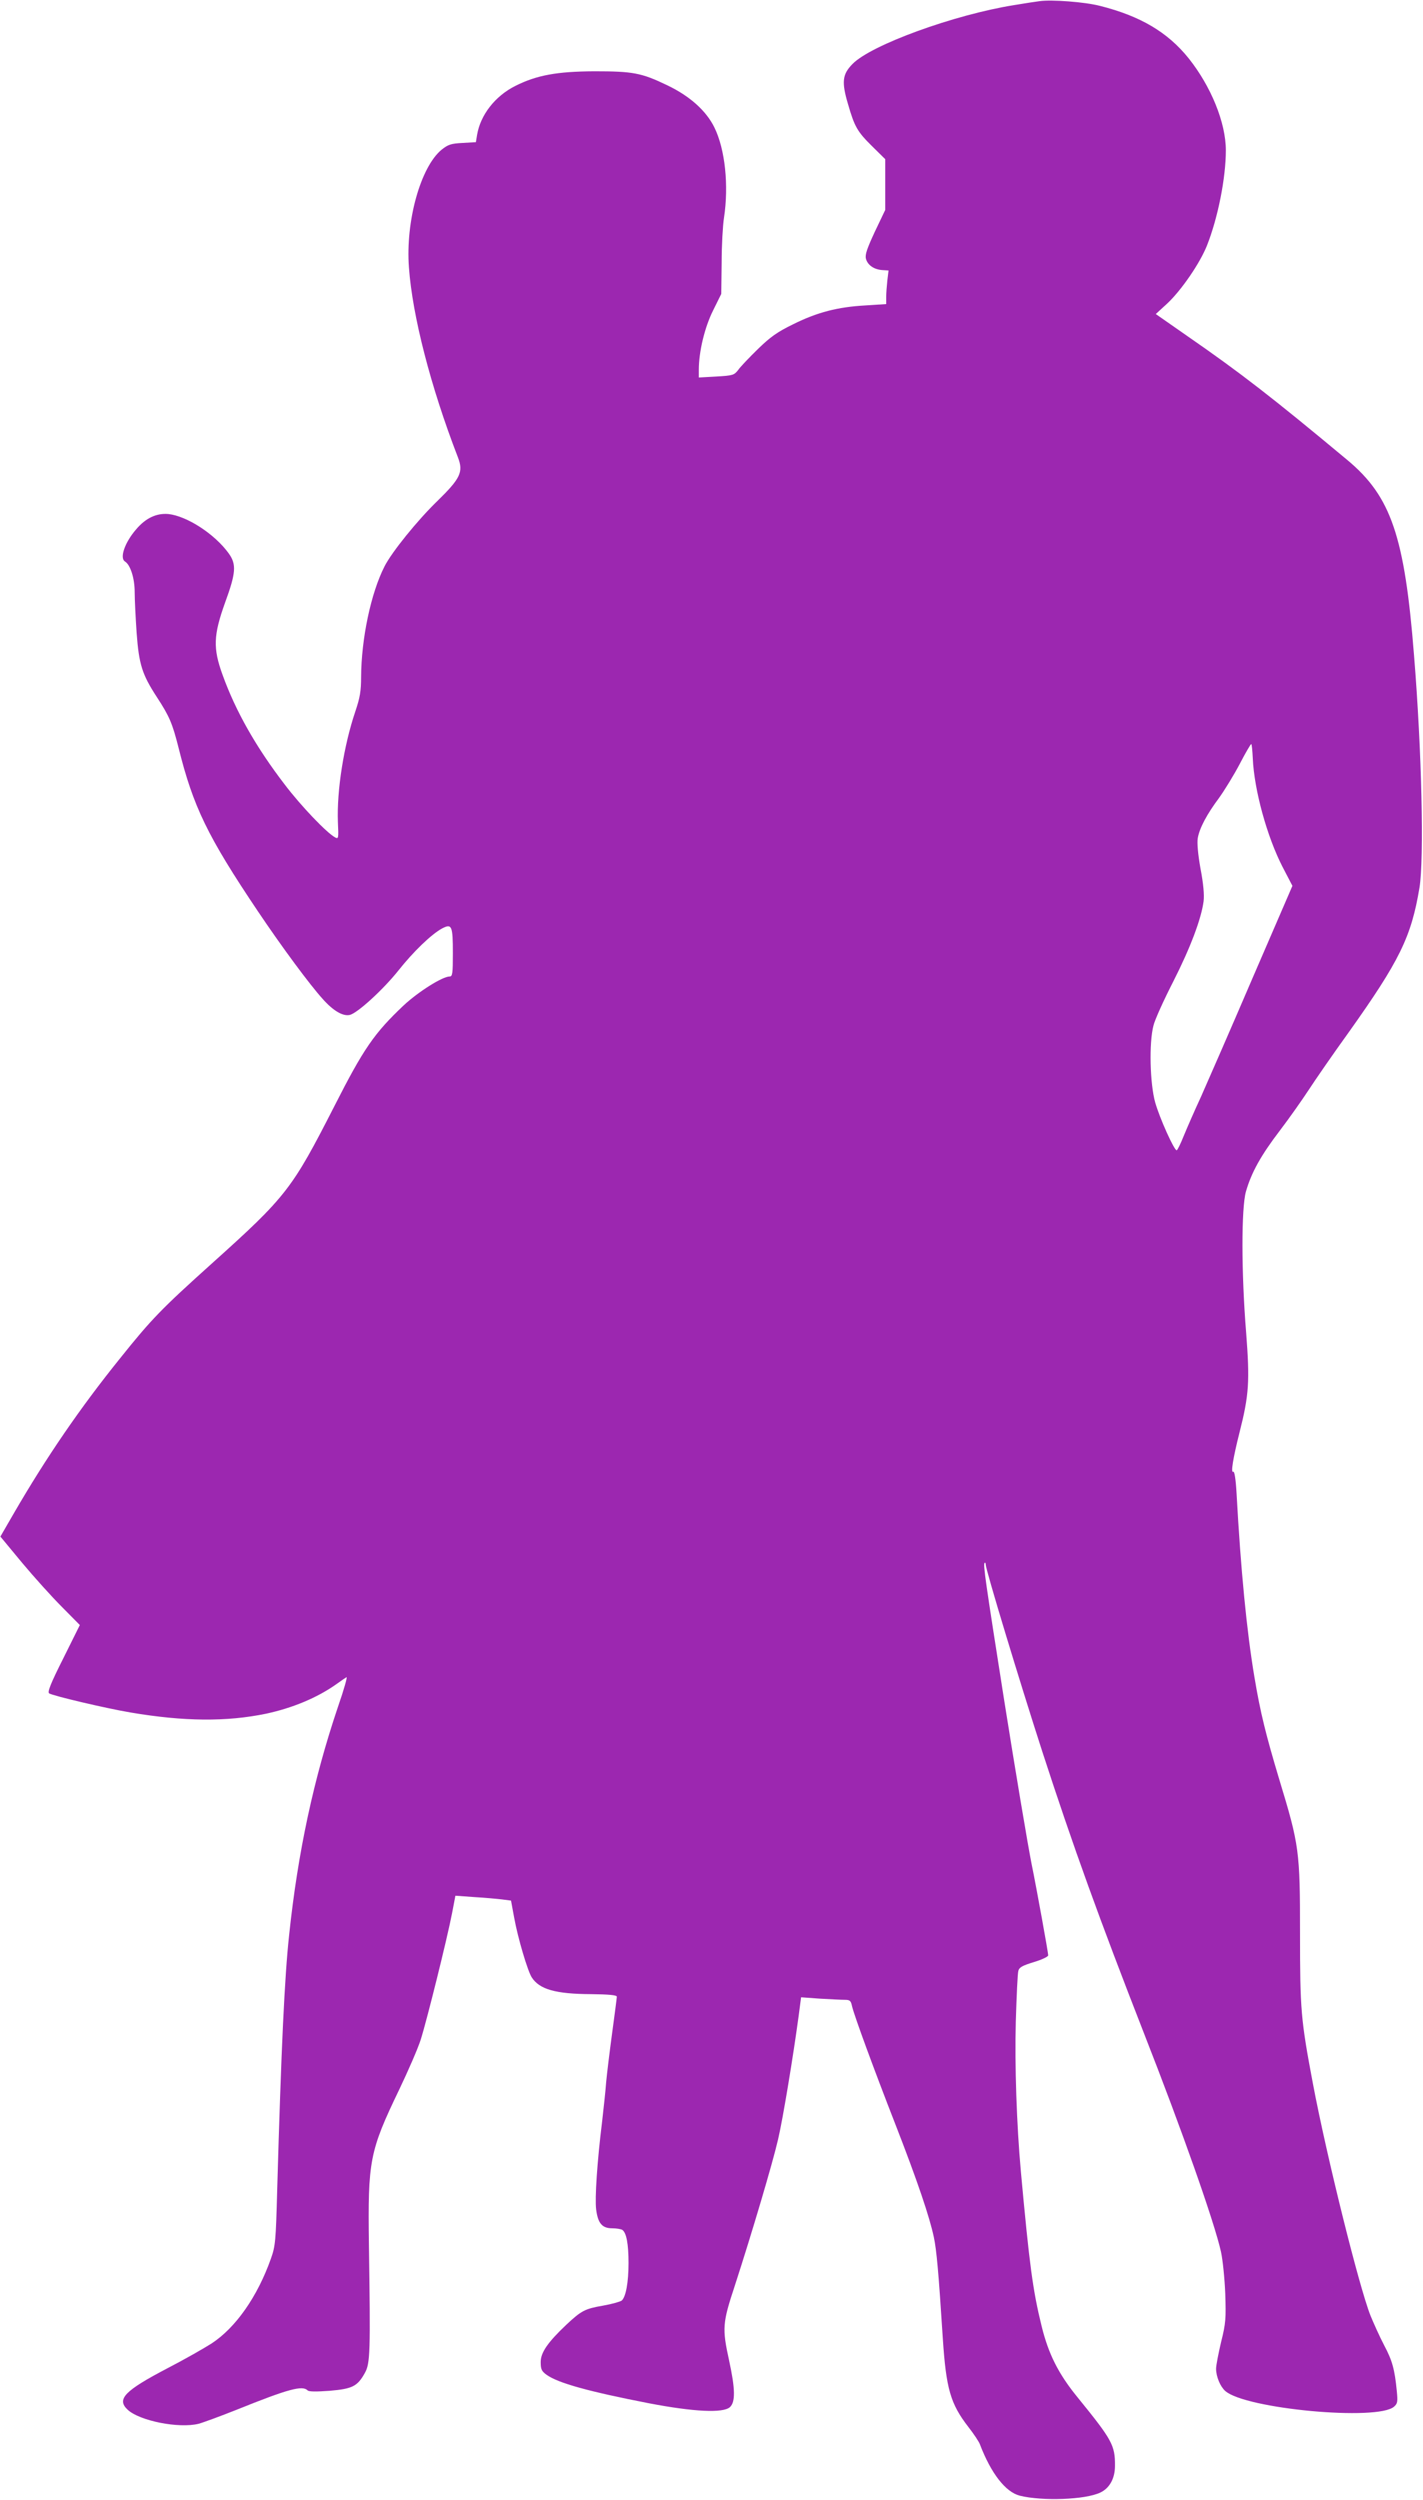
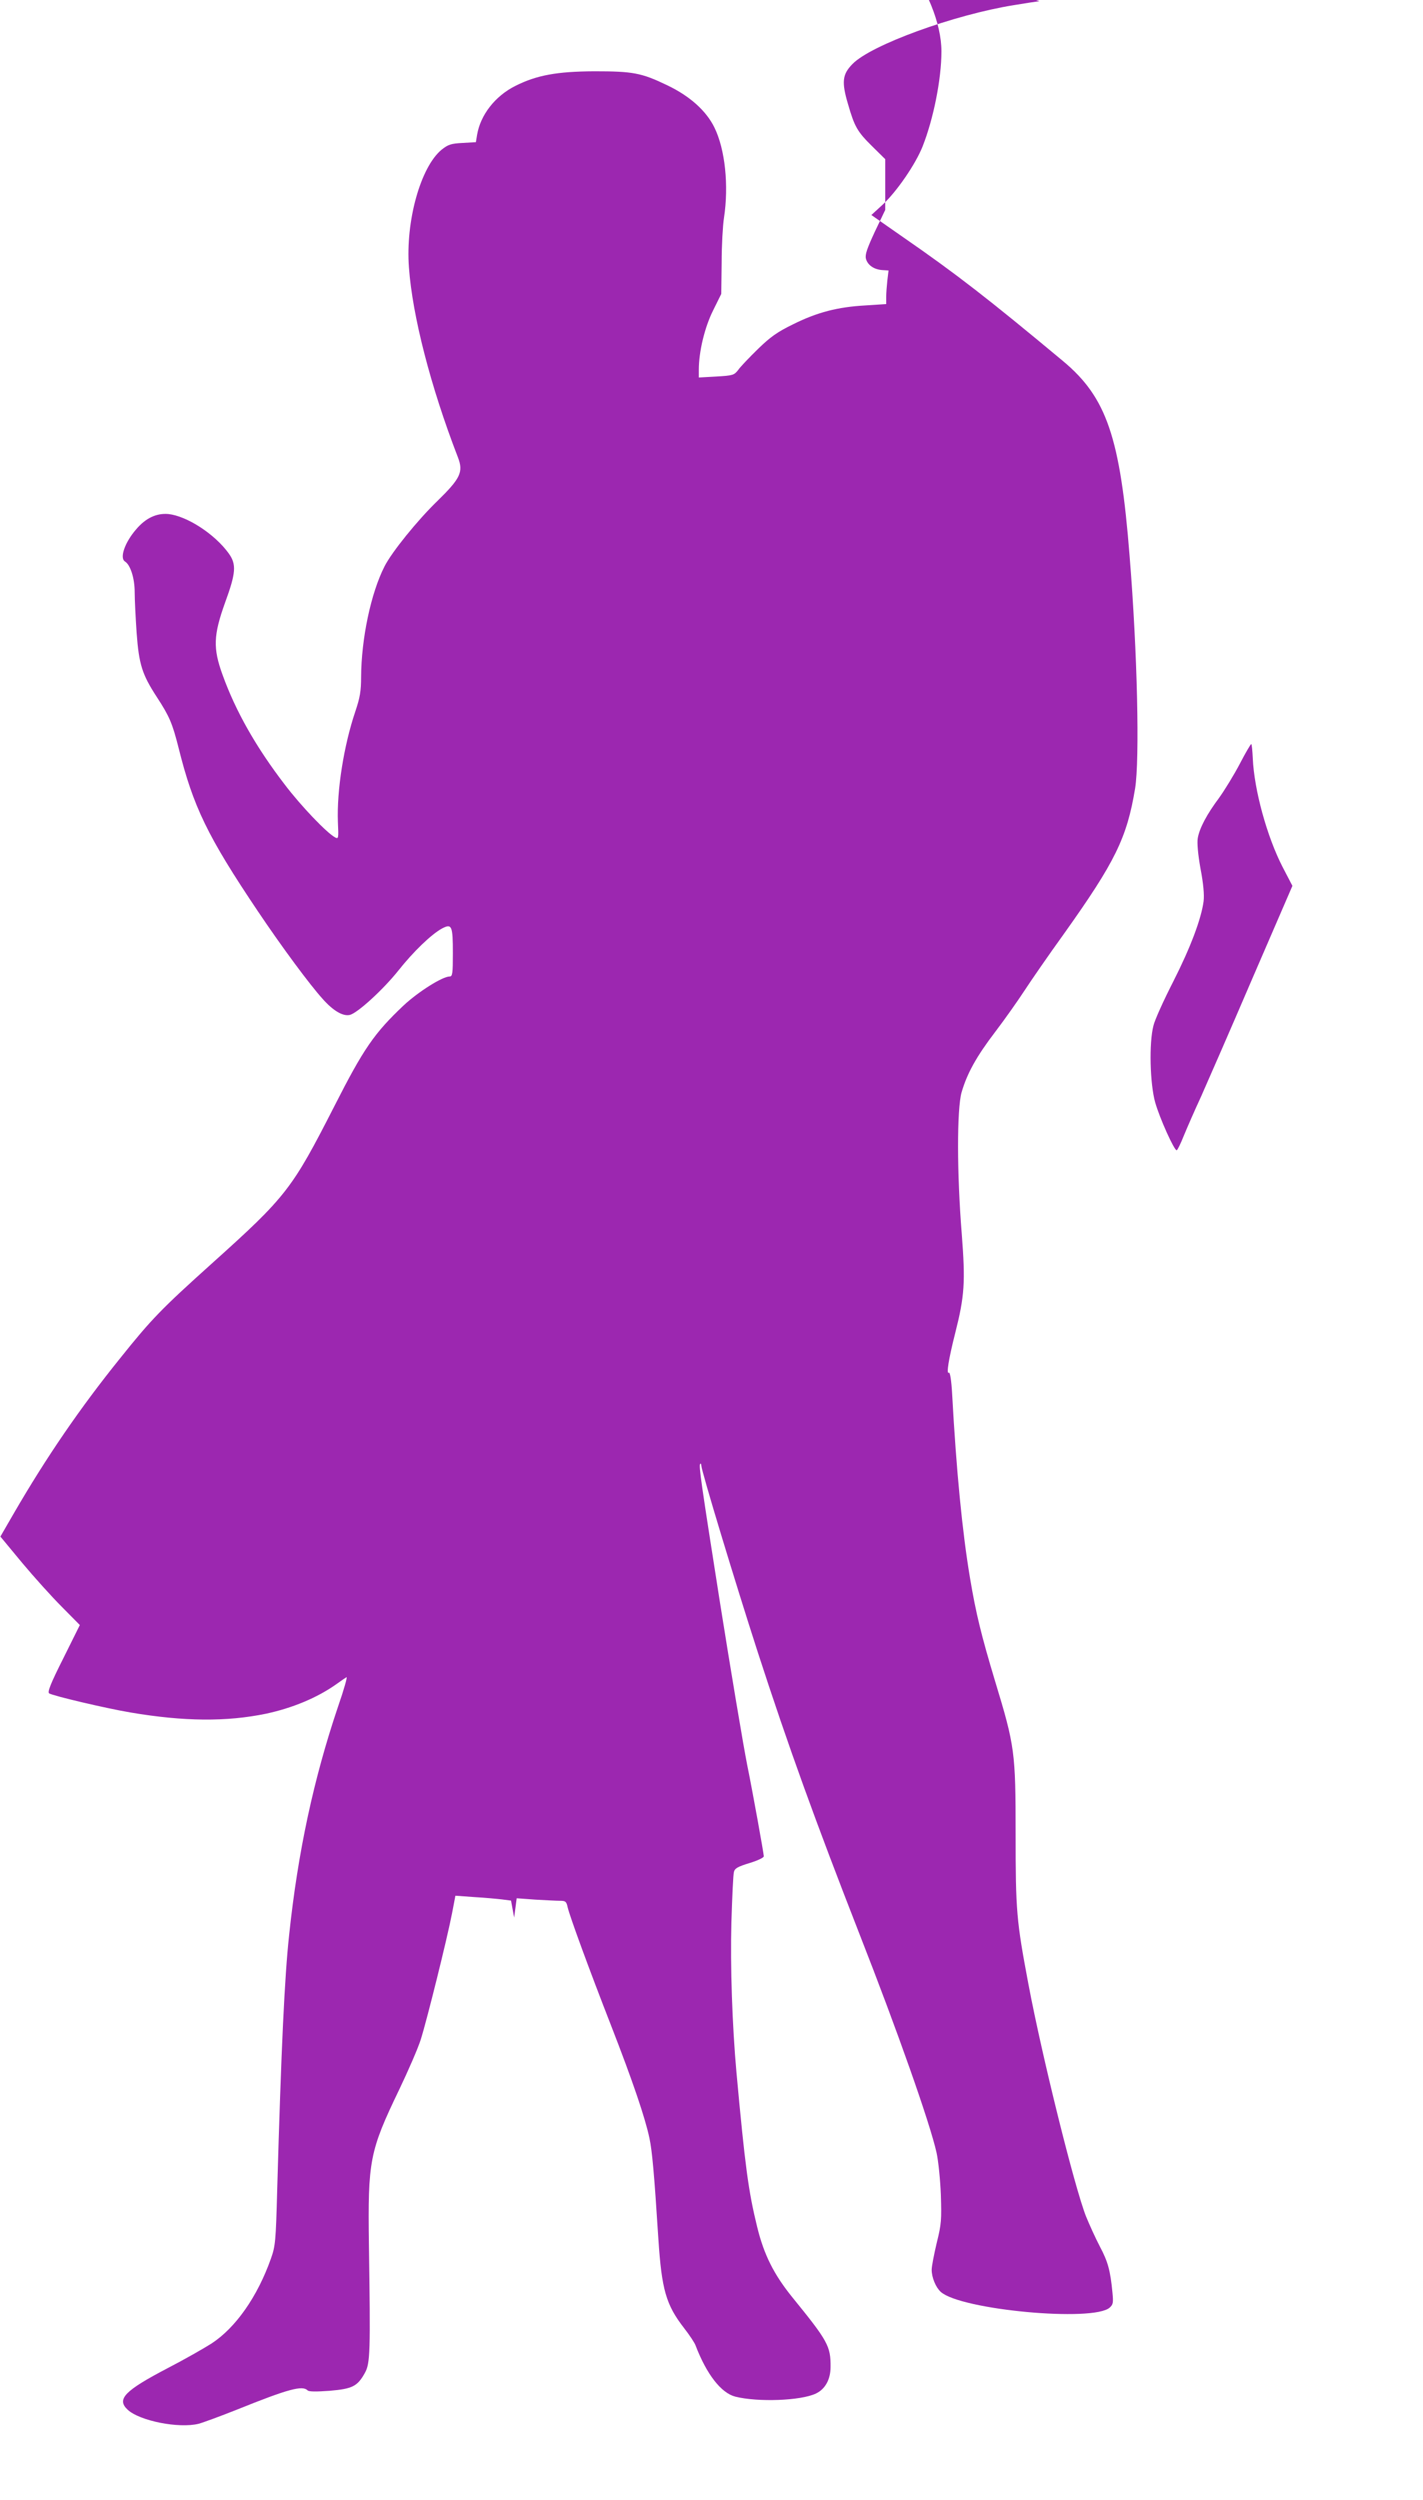
<svg xmlns="http://www.w3.org/2000/svg" version="1.0" width="729pt" height="1280pt" viewBox="0 0 729 1280" preserveAspectRatio="xMidYMid meet">
  <g transform="translate(0,1280) scale(0.1,-0.1)" fill="#9c27b0" stroke="none">
-     <path d="M5325 12794 c-16 -2 -75 -11 -129 -20 -307 -49 -734 -204 -829 -302 -52 -53 -56 -92 -23 -204 34 -118 48 -142 125 -218 l66 -65 0 -130 0 -130 -53 -111 c-40 -86 -51 -118 -46 -138 8 -33 41 -56 84 -59 l32 -2 -6 -50 c-3 -27 -6 -66 -6 -86 l0 -36 -107 -7 c-142 -8 -246 -35 -369 -96 -82 -40 -116 -64 -181 -127 -44 -43 -90 -91 -101 -107 -21 -27 -27 -29 -112 -34 l-90 -5 0 40 c0 92 30 217 73 303 l42 85 2 160 c0 88 6 192 12 230 25 165 6 350 -49 462 -42 86 -127 162 -243 217 -131 63 -175 71 -372 71 -192 -1 -296 -20 -405 -75 -104 -52 -179 -149 -196 -251 l-6 -37 -69 -4 c-58 -3 -73 -8 -106 -34 -108 -88 -186 -366 -168 -604 18 -248 111 -610 251 -972 29 -75 13 -108 -107 -225 -101 -98 -232 -260 -269 -333 -70 -137 -119 -371 -120 -566 0 -73 -6 -107 -30 -178 -59 -175 -95 -404 -89 -565 4 -84 3 -88 -14 -79 -43 23 -174 160 -257 269 -149 194 -253 378 -320 564 -49 135 -47 202 13 369 56 153 59 196 19 252 -72 100 -215 192 -310 202 -61 5 -116 -21 -165 -79 -58 -67 -85 -146 -57 -164 28 -17 50 -86 50 -157 0 -40 5 -135 10 -210 12 -160 28 -211 102 -325 66 -101 81 -136 113 -263 75 -301 148 -452 406 -836 123 -183 265 -375 332 -449 54 -61 104 -90 139 -82 40 10 169 128 247 225 79 100 171 188 226 218 50 26 55 14 55 -128 0 -102 -2 -118 -16 -118 -37 0 -161 -78 -237 -149 -150 -142 -204 -220 -354 -515 -217 -425 -246 -463 -628 -806 -258 -232 -308 -283 -472 -488 -203 -252 -375 -503 -541 -789 l-70 -121 111 -134 c61 -73 153 -175 204 -226 l92 -93 -85 -171 c-66 -131 -82 -173 -72 -179 21 -13 293 -77 418 -98 272 -46 490 -48 693 -6 135 29 260 81 357 149 25 18 50 35 55 38 6 4 -13 -64 -43 -150 -125 -370 -206 -745 -251 -1172 -23 -214 -40 -569 -61 -1305 -7 -261 -9 -285 -32 -350 -69 -195 -180 -353 -303 -434 -39 -25 -139 -82 -224 -126 -224 -117 -265 -160 -207 -214 61 -57 262 -97 363 -72 26 7 115 40 198 73 261 105 334 125 361 98 7 -7 45 -7 113 -2 117 10 142 23 180 91 28 50 29 106 21 656 -6 432 3 479 155 795 46 96 96 211 110 255 30 93 136 519 161 649 l17 89 97 -7 c53 -3 117 -9 142 -12 l46 -6 16 -87 c19 -105 69 -273 90 -306 40 -62 123 -85 304 -86 92 -1 132 -5 132 -13 0 -6 -11 -90 -24 -186 -13 -96 -27 -211 -31 -255 -3 -44 -13 -132 -20 -195 -26 -210 -38 -395 -31 -453 9 -72 31 -97 83 -97 21 0 44 -4 51 -8 21 -14 32 -72 32 -170 0 -99 -14 -174 -35 -192 -8 -6 -51 -18 -96 -26 -92 -16 -110 -25 -188 -98 -95 -90 -131 -142 -131 -191 0 -37 5 -47 30 -65 60 -43 217 -86 525 -146 230 -44 379 -51 414 -20 29 26 28 93 -4 240 -36 165 -34 190 30 384 88 271 194 629 221 747 25 106 78 429 105 629 l13 99 95 -7 c53 -3 110 -6 128 -6 27 0 32 -4 38 -33 11 -47 109 -315 223 -607 111 -285 174 -471 196 -575 14 -67 24 -174 46 -519 17 -257 39 -334 130 -452 29 -37 56 -78 60 -90 57 -149 131 -244 204 -263 116 -29 336 -21 413 16 47 22 75 72 75 136 1 106 -14 133 -192 352 -98 120 -149 222 -184 365 -45 183 -62 311 -106 790 -22 244 -32 544 -26 770 4 129 9 245 13 258 4 18 20 27 79 45 43 13 74 28 74 35 0 13 -58 335 -85 467 -19 95 -85 488 -140 835 -96 610 -109 699 -101 707 3 4 6 -1 6 -9 0 -25 171 -590 290 -958 157 -483 292 -856 520 -1440 197 -502 362 -971 395 -1120 9 -41 19 -138 22 -215 4 -127 3 -150 -21 -246 -14 -59 -26 -121 -26 -138 0 -40 21 -91 47 -114 104 -92 782 -155 865 -80 18 16 19 26 14 78 -11 113 -23 157 -65 236 -23 44 -54 113 -70 152 -59 149 -226 822 -295 1188 -62 329 -66 376 -66 772 0 418 -4 449 -105 781 -70 233 -98 345 -129 531 -39 232 -70 550 -91 937 -4 73 -11 116 -17 112 -14 -9 -1 70 32 201 49 193 53 262 34 511 -25 308 -25 638 -1 723 28 97 76 184 173 311 48 63 115 158 149 210 34 52 125 184 203 292 262 368 322 490 364 743 24 148 12 698 -28 1190 -48 610 -118 813 -341 999 -383 319 -548 447 -820 635 l-162 113 60 55 c71 67 165 203 202 295 56 141 97 346 97 488 0 142 -76 328 -191 472 -107 133 -247 216 -454 268 -77 20 -248 33 -310 24z m1093 -3877 c7 -162 73 -402 153 -557 l50 -96 -205 -474 c-112 -261 -231 -533 -263 -605 -33 -71 -73 -163 -89 -202 -16 -40 -32 -73 -36 -73 -13 0 -87 164 -110 245 -27 96 -32 305 -9 393 7 30 53 131 101 225 89 175 144 322 156 412 4 33 -1 90 -16 168 -13 73 -18 131 -14 155 9 52 47 123 109 206 28 39 76 117 106 174 29 56 56 102 59 102 3 0 6 -33 8 -73z" />
+     <path d="M5325 12794 c-16 -2 -75 -11 -129 -20 -307 -49 -734 -204 -829 -302 -52 -53 -56 -92 -23 -204 34 -118 48 -142 125 -218 l66 -65 0 -130 0 -130 -53 -111 c-40 -86 -51 -118 -46 -138 8 -33 41 -56 84 -59 l32 -2 -6 -50 c-3 -27 -6 -66 -6 -86 l0 -36 -107 -7 c-142 -8 -246 -35 -369 -96 -82 -40 -116 -64 -181 -127 -44 -43 -90 -91 -101 -107 -21 -27 -27 -29 -112 -34 l-90 -5 0 40 c0 92 30 217 73 303 l42 85 2 160 c0 88 6 192 12 230 25 165 6 350 -49 462 -42 86 -127 162 -243 217 -131 63 -175 71 -372 71 -192 -1 -296 -20 -405 -75 -104 -52 -179 -149 -196 -251 l-6 -37 -69 -4 c-58 -3 -73 -8 -106 -34 -108 -88 -186 -366 -168 -604 18 -248 111 -610 251 -972 29 -75 13 -108 -107 -225 -101 -98 -232 -260 -269 -333 -70 -137 -119 -371 -120 -566 0 -73 -6 -107 -30 -178 -59 -175 -95 -404 -89 -565 4 -84 3 -88 -14 -79 -43 23 -174 160 -257 269 -149 194 -253 378 -320 564 -49 135 -47 202 13 369 56 153 59 196 19 252 -72 100 -215 192 -310 202 -61 5 -116 -21 -165 -79 -58 -67 -85 -146 -57 -164 28 -17 50 -86 50 -157 0 -40 5 -135 10 -210 12 -160 28 -211 102 -325 66 -101 81 -136 113 -263 75 -301 148 -452 406 -836 123 -183 265 -375 332 -449 54 -61 104 -90 139 -82 40 10 169 128 247 225 79 100 171 188 226 218 50 26 55 14 55 -128 0 -102 -2 -118 -16 -118 -37 0 -161 -78 -237 -149 -150 -142 -204 -220 -354 -515 -217 -425 -246 -463 -628 -806 -258 -232 -308 -283 -472 -488 -203 -252 -375 -503 -541 -789 l-70 -121 111 -134 c61 -73 153 -175 204 -226 l92 -93 -85 -171 c-66 -131 -82 -173 -72 -179 21 -13 293 -77 418 -98 272 -46 490 -48 693 -6 135 29 260 81 357 149 25 18 50 35 55 38 6 4 -13 -64 -43 -150 -125 -370 -206 -745 -251 -1172 -23 -214 -40 -569 -61 -1305 -7 -261 -9 -285 -32 -350 -69 -195 -180 -353 -303 -434 -39 -25 -139 -82 -224 -126 -224 -117 -265 -160 -207 -214 61 -57 262 -97 363 -72 26 7 115 40 198 73 261 105 334 125 361 98 7 -7 45 -7 113 -2 117 10 142 23 180 91 28 50 29 106 21 656 -6 432 3 479 155 795 46 96 96 211 110 255 30 93 136 519 161 649 l17 89 97 -7 c53 -3 117 -9 142 -12 l46 -6 16 -87 l13 99 95 -7 c53 -3 110 -6 128 -6 27 0 32 -4 38 -33 11 -47 109 -315 223 -607 111 -285 174 -471 196 -575 14 -67 24 -174 46 -519 17 -257 39 -334 130 -452 29 -37 56 -78 60 -90 57 -149 131 -244 204 -263 116 -29 336 -21 413 16 47 22 75 72 75 136 1 106 -14 133 -192 352 -98 120 -149 222 -184 365 -45 183 -62 311 -106 790 -22 244 -32 544 -26 770 4 129 9 245 13 258 4 18 20 27 79 45 43 13 74 28 74 35 0 13 -58 335 -85 467 -19 95 -85 488 -140 835 -96 610 -109 699 -101 707 3 4 6 -1 6 -9 0 -25 171 -590 290 -958 157 -483 292 -856 520 -1440 197 -502 362 -971 395 -1120 9 -41 19 -138 22 -215 4 -127 3 -150 -21 -246 -14 -59 -26 -121 -26 -138 0 -40 21 -91 47 -114 104 -92 782 -155 865 -80 18 16 19 26 14 78 -11 113 -23 157 -65 236 -23 44 -54 113 -70 152 -59 149 -226 822 -295 1188 -62 329 -66 376 -66 772 0 418 -4 449 -105 781 -70 233 -98 345 -129 531 -39 232 -70 550 -91 937 -4 73 -11 116 -17 112 -14 -9 -1 70 32 201 49 193 53 262 34 511 -25 308 -25 638 -1 723 28 97 76 184 173 311 48 63 115 158 149 210 34 52 125 184 203 292 262 368 322 490 364 743 24 148 12 698 -28 1190 -48 610 -118 813 -341 999 -383 319 -548 447 -820 635 l-162 113 60 55 c71 67 165 203 202 295 56 141 97 346 97 488 0 142 -76 328 -191 472 -107 133 -247 216 -454 268 -77 20 -248 33 -310 24z m1093 -3877 c7 -162 73 -402 153 -557 l50 -96 -205 -474 c-112 -261 -231 -533 -263 -605 -33 -71 -73 -163 -89 -202 -16 -40 -32 -73 -36 -73 -13 0 -87 164 -110 245 -27 96 -32 305 -9 393 7 30 53 131 101 225 89 175 144 322 156 412 4 33 -1 90 -16 168 -13 73 -18 131 -14 155 9 52 47 123 109 206 28 39 76 117 106 174 29 56 56 102 59 102 3 0 6 -33 8 -73z" />
  </g>
</svg>